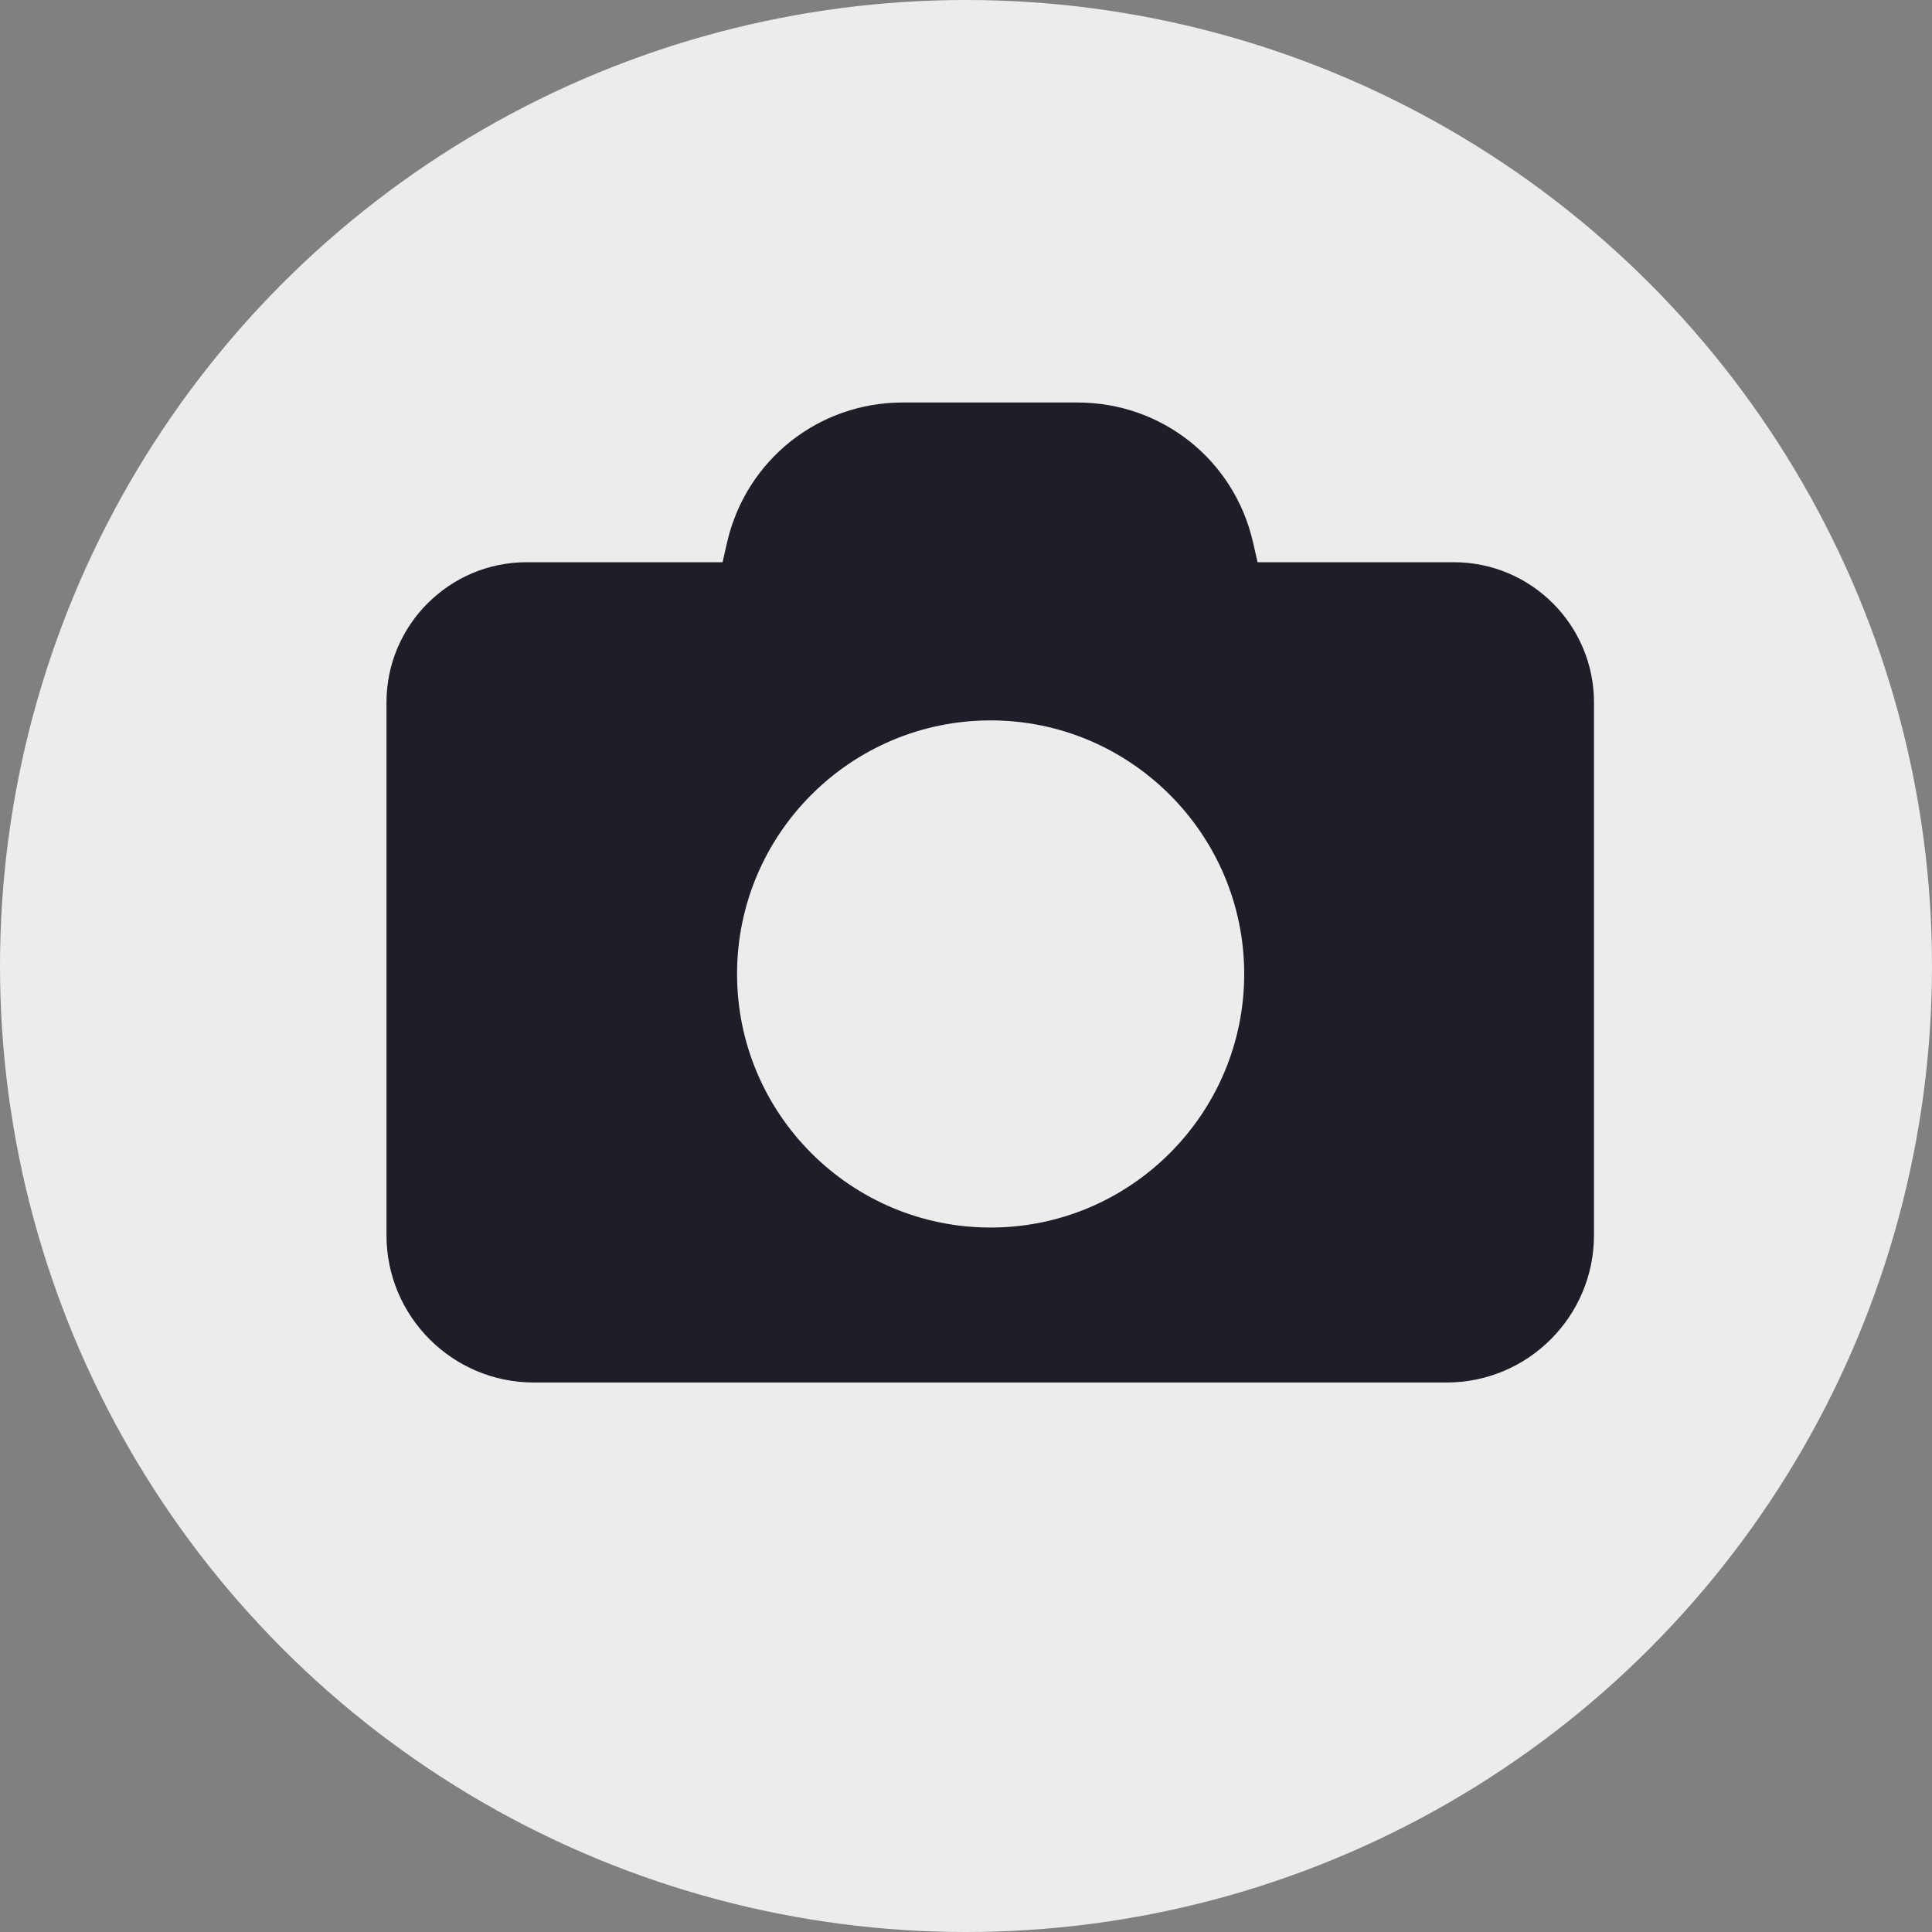
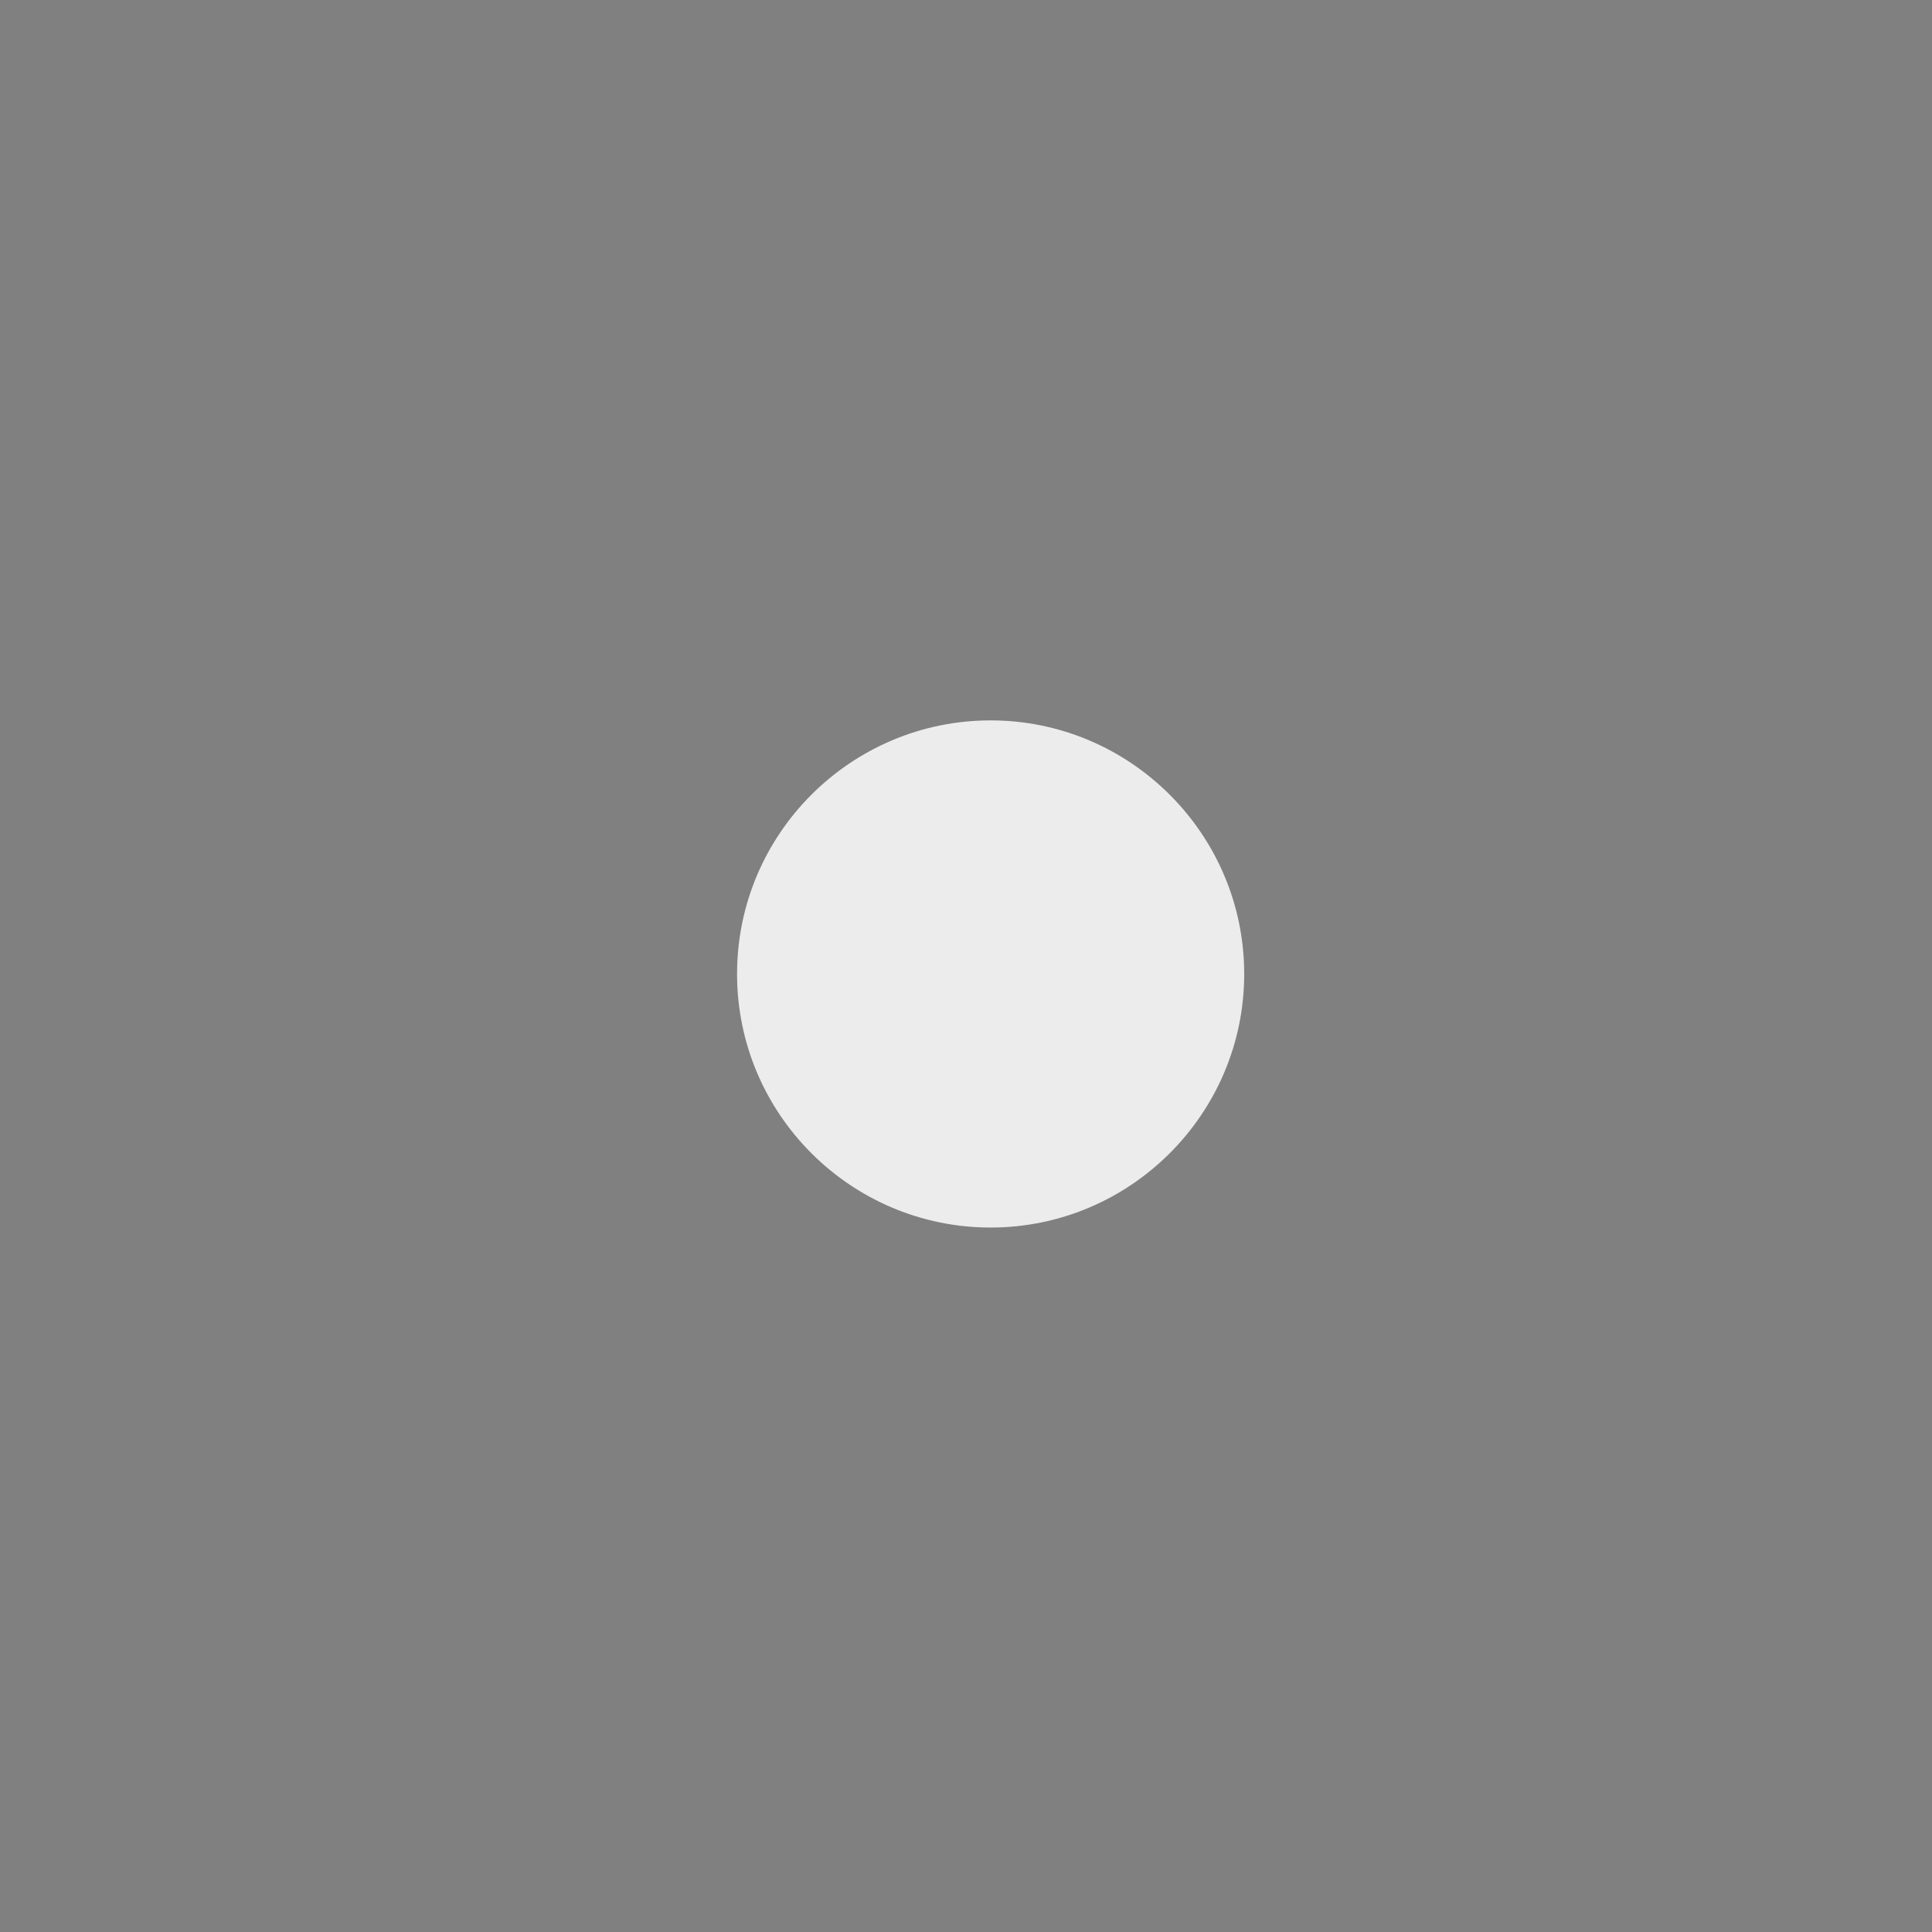
<svg xmlns="http://www.w3.org/2000/svg" width="24" height="24" viewBox="0 0 24 24" fill="none">
  <rect x="0" y="0" width="24" height="24" fill="#808080" stroke="none" />
-   <circle cx="12" cy="12" r="12" fill="#ECECEC" />
-   <path d="M4.801 8.726V15.344C4.801 16.354 5.621 17.174 6.631 17.174H17.97C18.98 17.174 19.801 16.354 19.801 15.344V8.726C19.801 7.764 19.02 6.984 18.059 6.984H15.622L15.564 6.73C15.328 5.71 14.431 5 13.384 5H11.214C10.17 5 9.273 5.71 9.034 6.73L8.976 6.984H6.543C5.581 6.984 4.801 7.767 4.801 8.726Z" fill="#1D1E28" />
  <path d="M12.306 15.249C14.042 15.249 15.456 13.835 15.456 12.099C15.456 10.364 14.042 8.949 12.306 8.949C10.57 8.949 9.156 10.36 9.156 12.099C9.156 13.838 10.57 15.249 12.306 15.249Z" fill="#ECECEC" />
</svg>